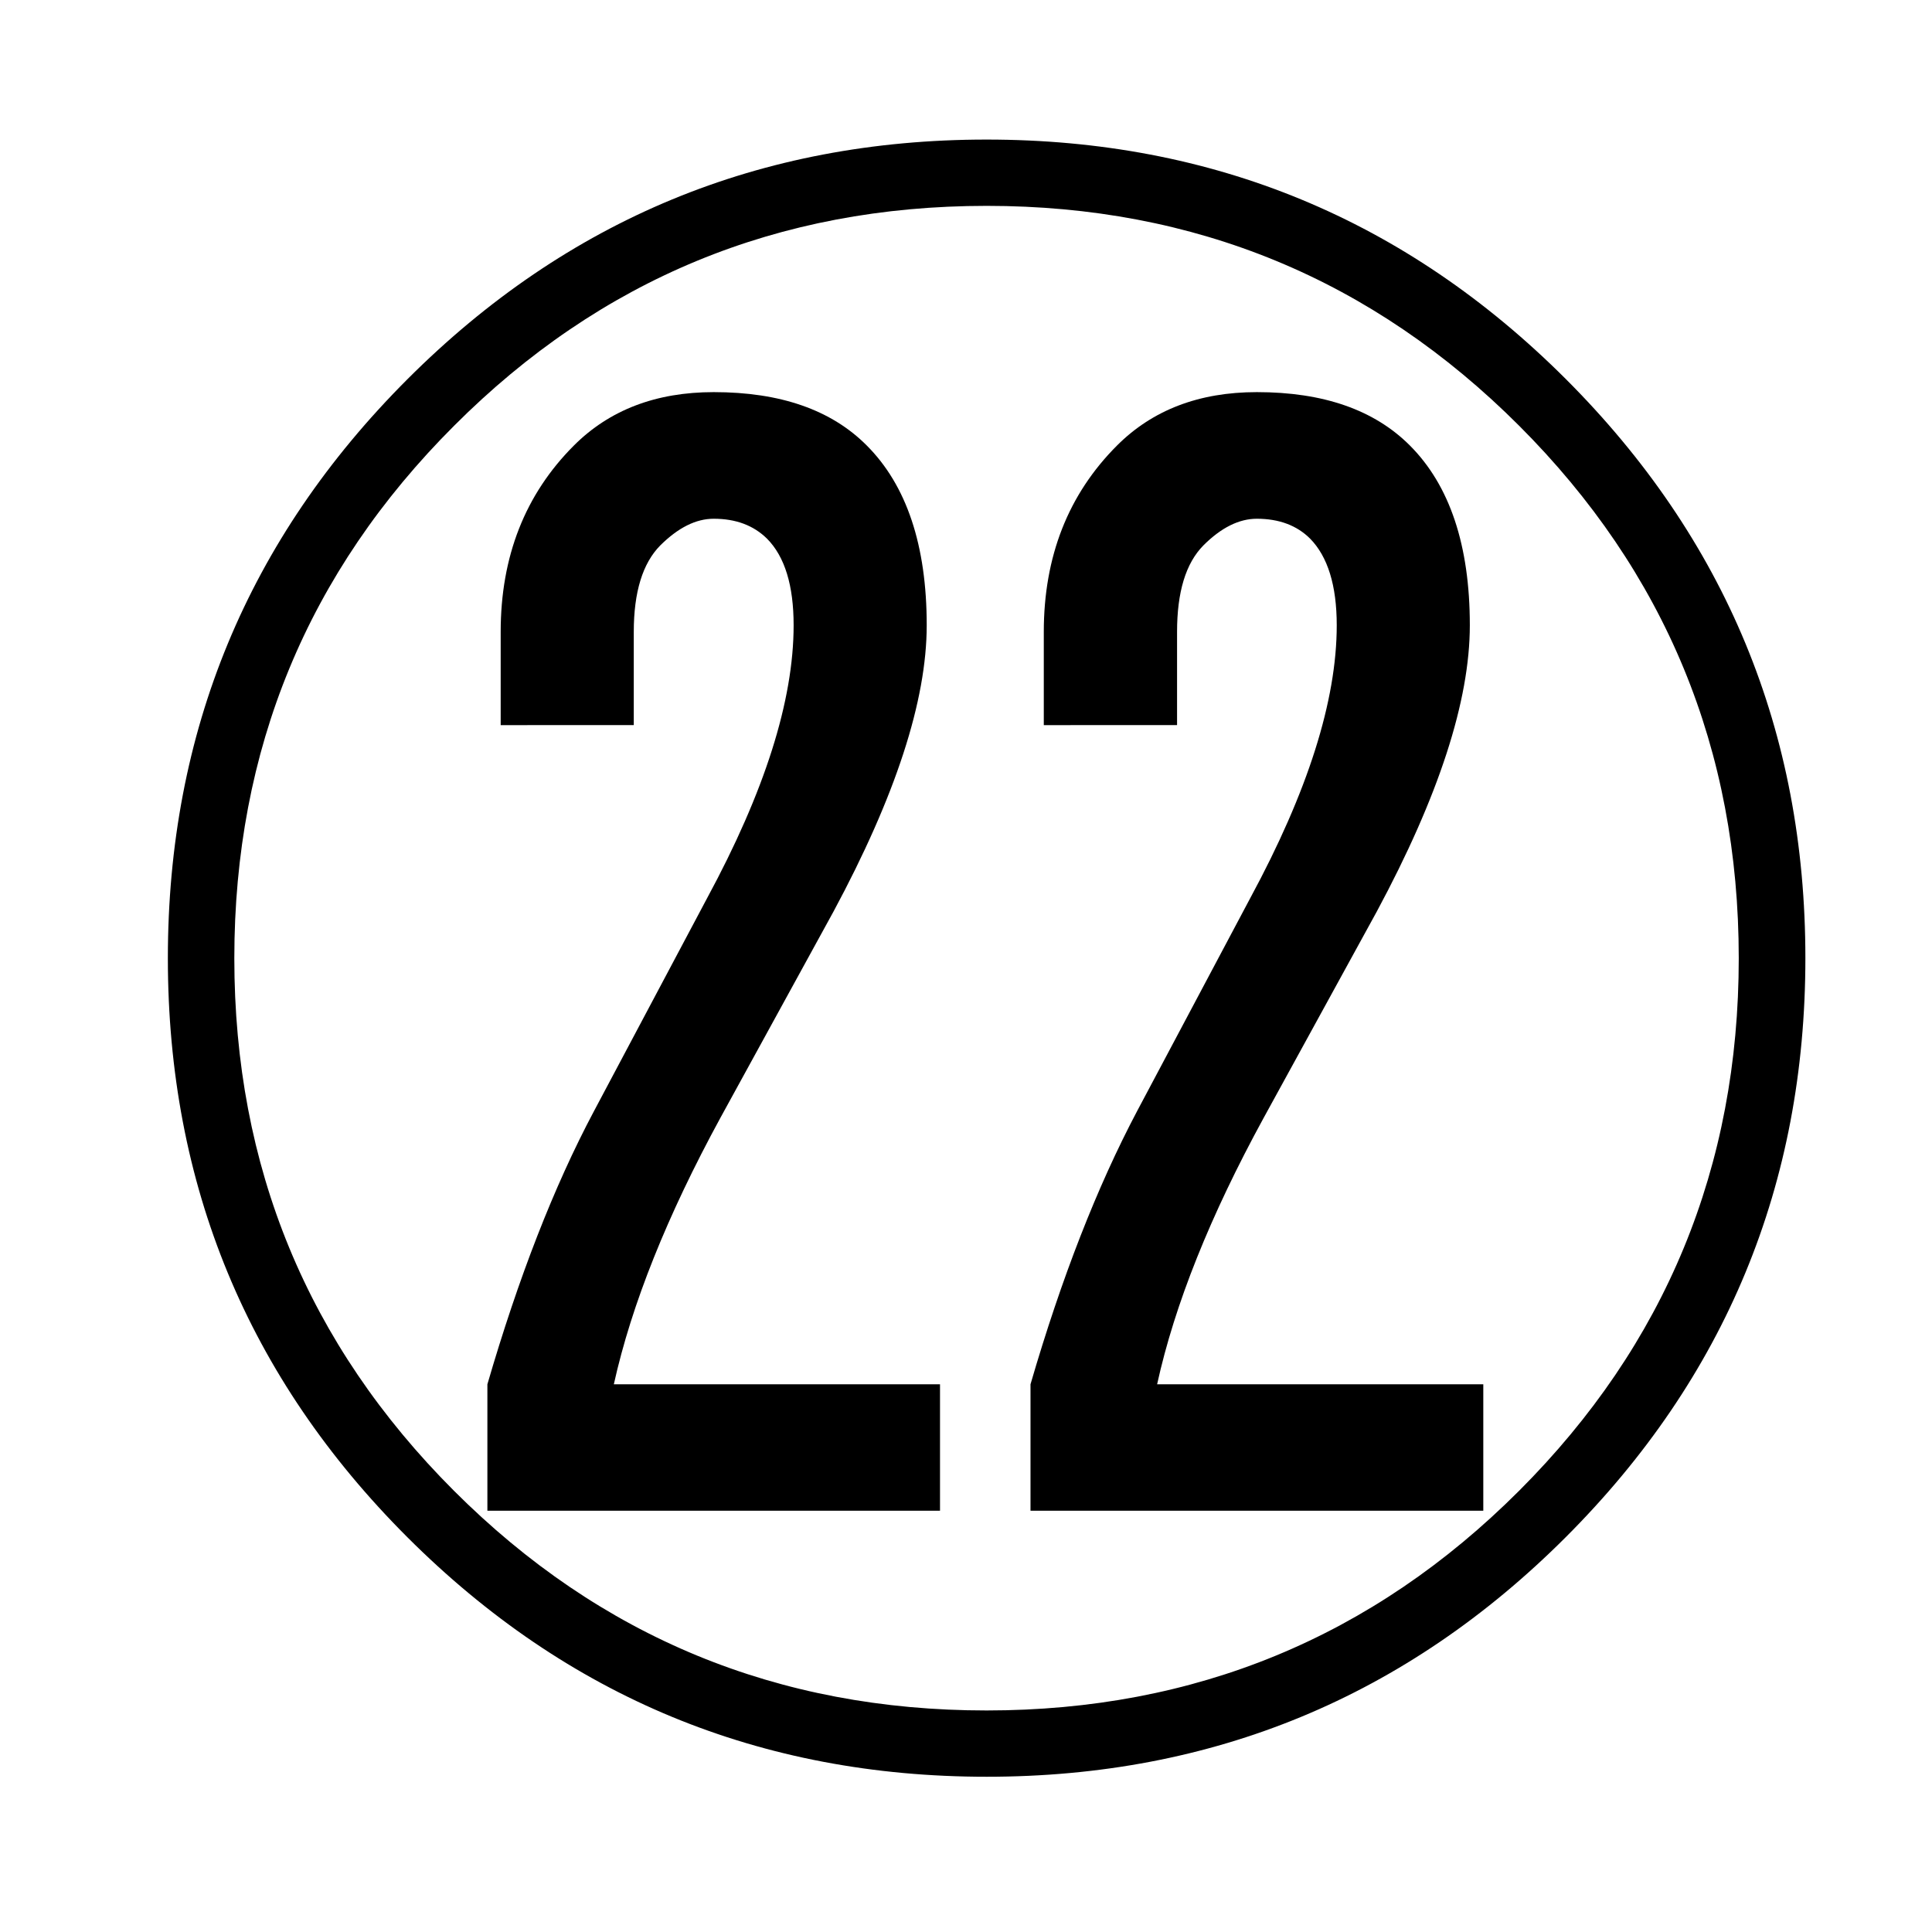
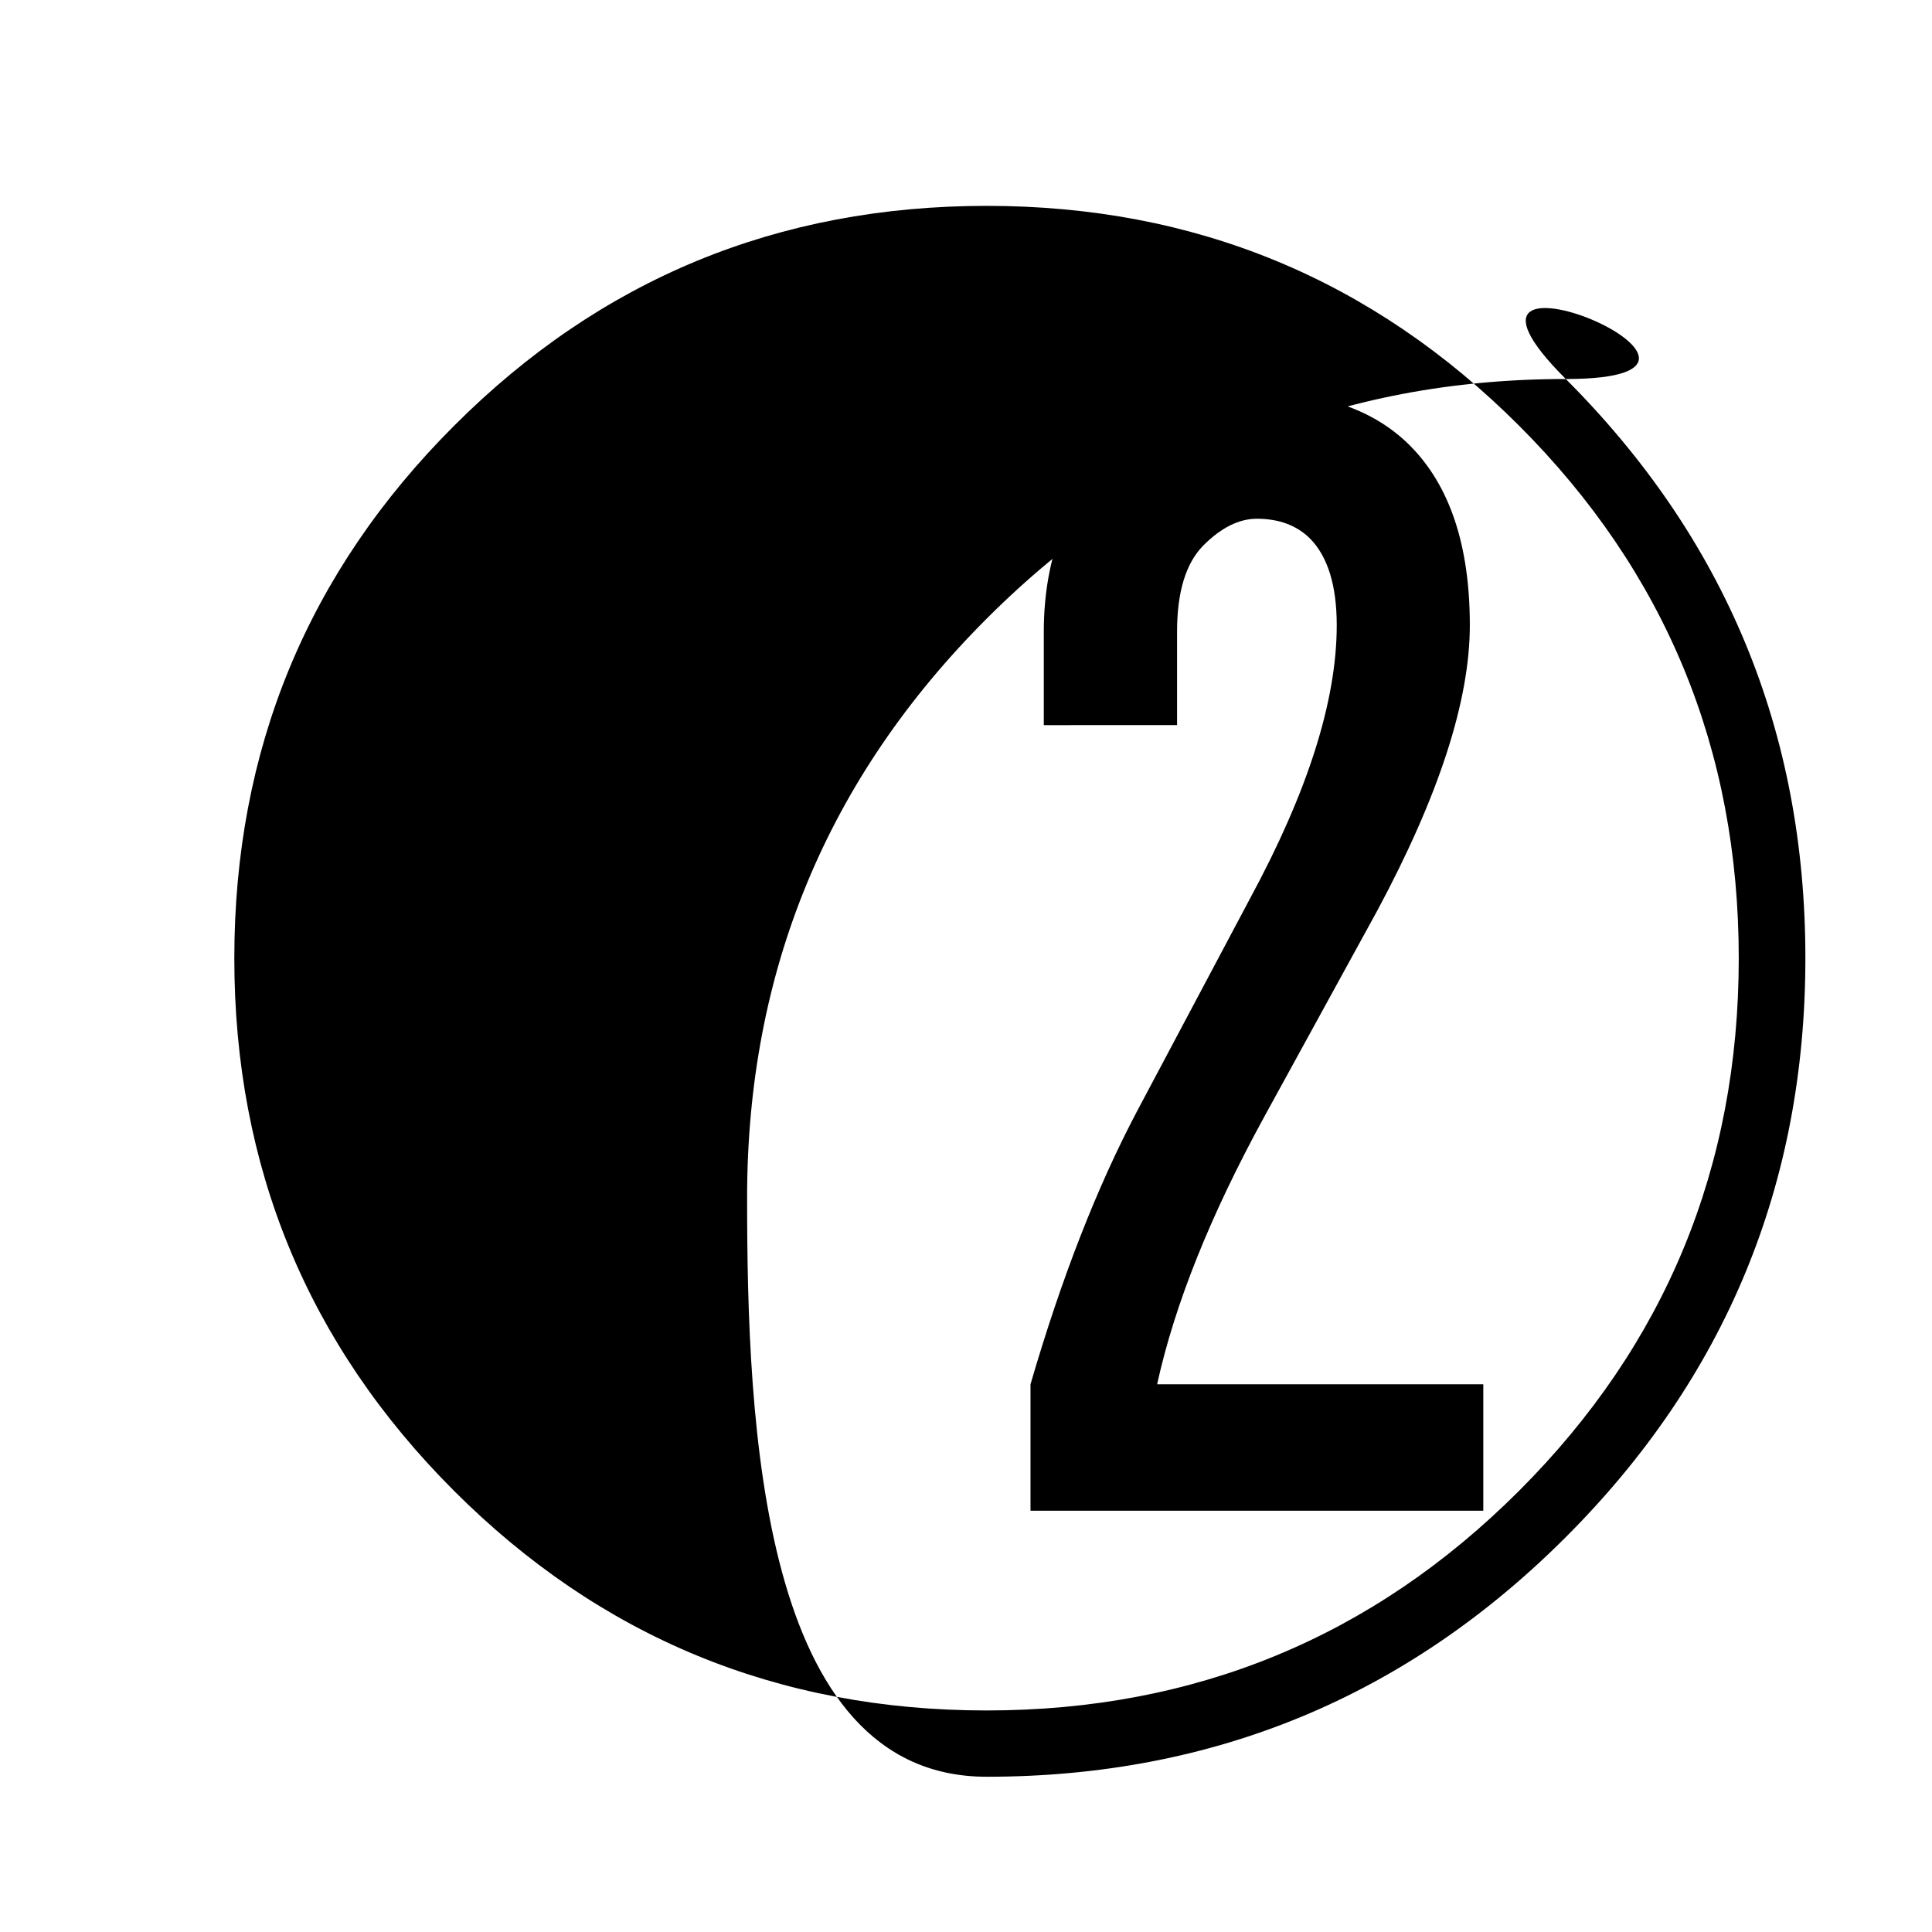
<svg xmlns="http://www.w3.org/2000/svg" version="1.1" id="レイヤー_1" x="0px" y="0px" width="11.337px" height="11.338px" viewBox="0 0 11.337 11.338" enable-background="new 0 0 11.337 11.338" xml:space="preserve">
  <defs>
    <style type="text/css">text {font-size: 16px;}</style>
  </defs>
-   <rect fill="none" width="11.337" height="11.338" />
-   <path d="M9.188,2.224c0.938,0.938,1.406,2.07,1.406,3.398s-0.469,2.461-1.406,3.398s-2.07,1.406-3.398,1.406  S3.329,9.958,2.391,9.021s-1.406-2.07-1.406-3.398s0.469-2.461,1.406-3.398s2.07-1.406,3.398-1.406S8.25,1.287,9.188,2.224z   M2.665,2.498C1.805,3.357,1.375,4.399,1.375,5.623c0,1.224,0.43,2.266,1.289,3.125s1.901,1.289,3.125,1.289  c1.224,0,2.266-0.43,3.125-1.289s1.289-1.901,1.289-3.125c0-1.224-0.43-2.266-1.289-3.125S7.013,1.208,5.79,1.208  C4.565,1.208,3.524,1.638,2.665,2.498z" />
-   <path d="M4.891,5.349L4.227,6.56C3.915,7.133,3.706,7.654,3.602,8.123h1.914v0.742H2.86V8.123C3.042,7.498,3.25,6.963,3.485,6.521  l0.664-1.25c0.338-0.625,0.508-1.159,0.508-1.602c0-0.234-0.052-0.403-0.156-0.508C4.422,3.083,4.318,3.044,4.188,3.044  c-0.104,0-0.208,0.052-0.313,0.156C3.771,3.305,3.719,3.474,3.719,3.708v0.547H2.938V3.708c0-0.442,0.143-0.807,0.43-1.094  c0.208-0.208,0.481-0.313,0.82-0.313c0.391,0,0.69,0.104,0.898,0.313c0.234,0.234,0.352,0.586,0.352,1.055  C5.438,4.112,5.255,4.672,4.891,5.349z" />
+   <path d="M9.188,2.224c0.938,0.938,1.406,2.07,1.406,3.398s-0.469,2.461-1.406,3.398s-2.07,1.406-3.398,1.406  s-1.406-2.07-1.406-3.398s0.469-2.461,1.406-3.398s2.07-1.406,3.398-1.406S8.25,1.287,9.188,2.224z   M2.665,2.498C1.805,3.357,1.375,4.399,1.375,5.623c0,1.224,0.43,2.266,1.289,3.125s1.901,1.289,3.125,1.289  c1.224,0,2.266-0.43,3.125-1.289s1.289-1.901,1.289-3.125c0-1.224-0.43-2.266-1.289-3.125S7.013,1.208,5.79,1.208  C4.565,1.208,3.524,1.638,2.665,2.498z" />
  <path d="M8.079,5.349L7.415,6.56C7.102,7.133,6.893,7.654,6.79,8.123h1.914v0.742H6.047V8.123c0.182-0.625,0.391-1.159,0.625-1.602  l0.664-1.25c0.338-0.625,0.508-1.159,0.508-1.602c0-0.234-0.053-0.403-0.156-0.508C7.61,3.083,7.505,3.044,7.375,3.044  c-0.104,0-0.209,0.052-0.313,0.156C6.958,3.305,6.907,3.474,6.907,3.708v0.547H6.125V3.708c0-0.442,0.143-0.807,0.43-1.094  c0.208-0.208,0.481-0.313,0.82-0.313c0.391,0,0.689,0.104,0.898,0.313c0.234,0.234,0.352,0.586,0.352,1.055  C8.625,4.112,8.443,4.672,8.079,5.349z" />
</svg>